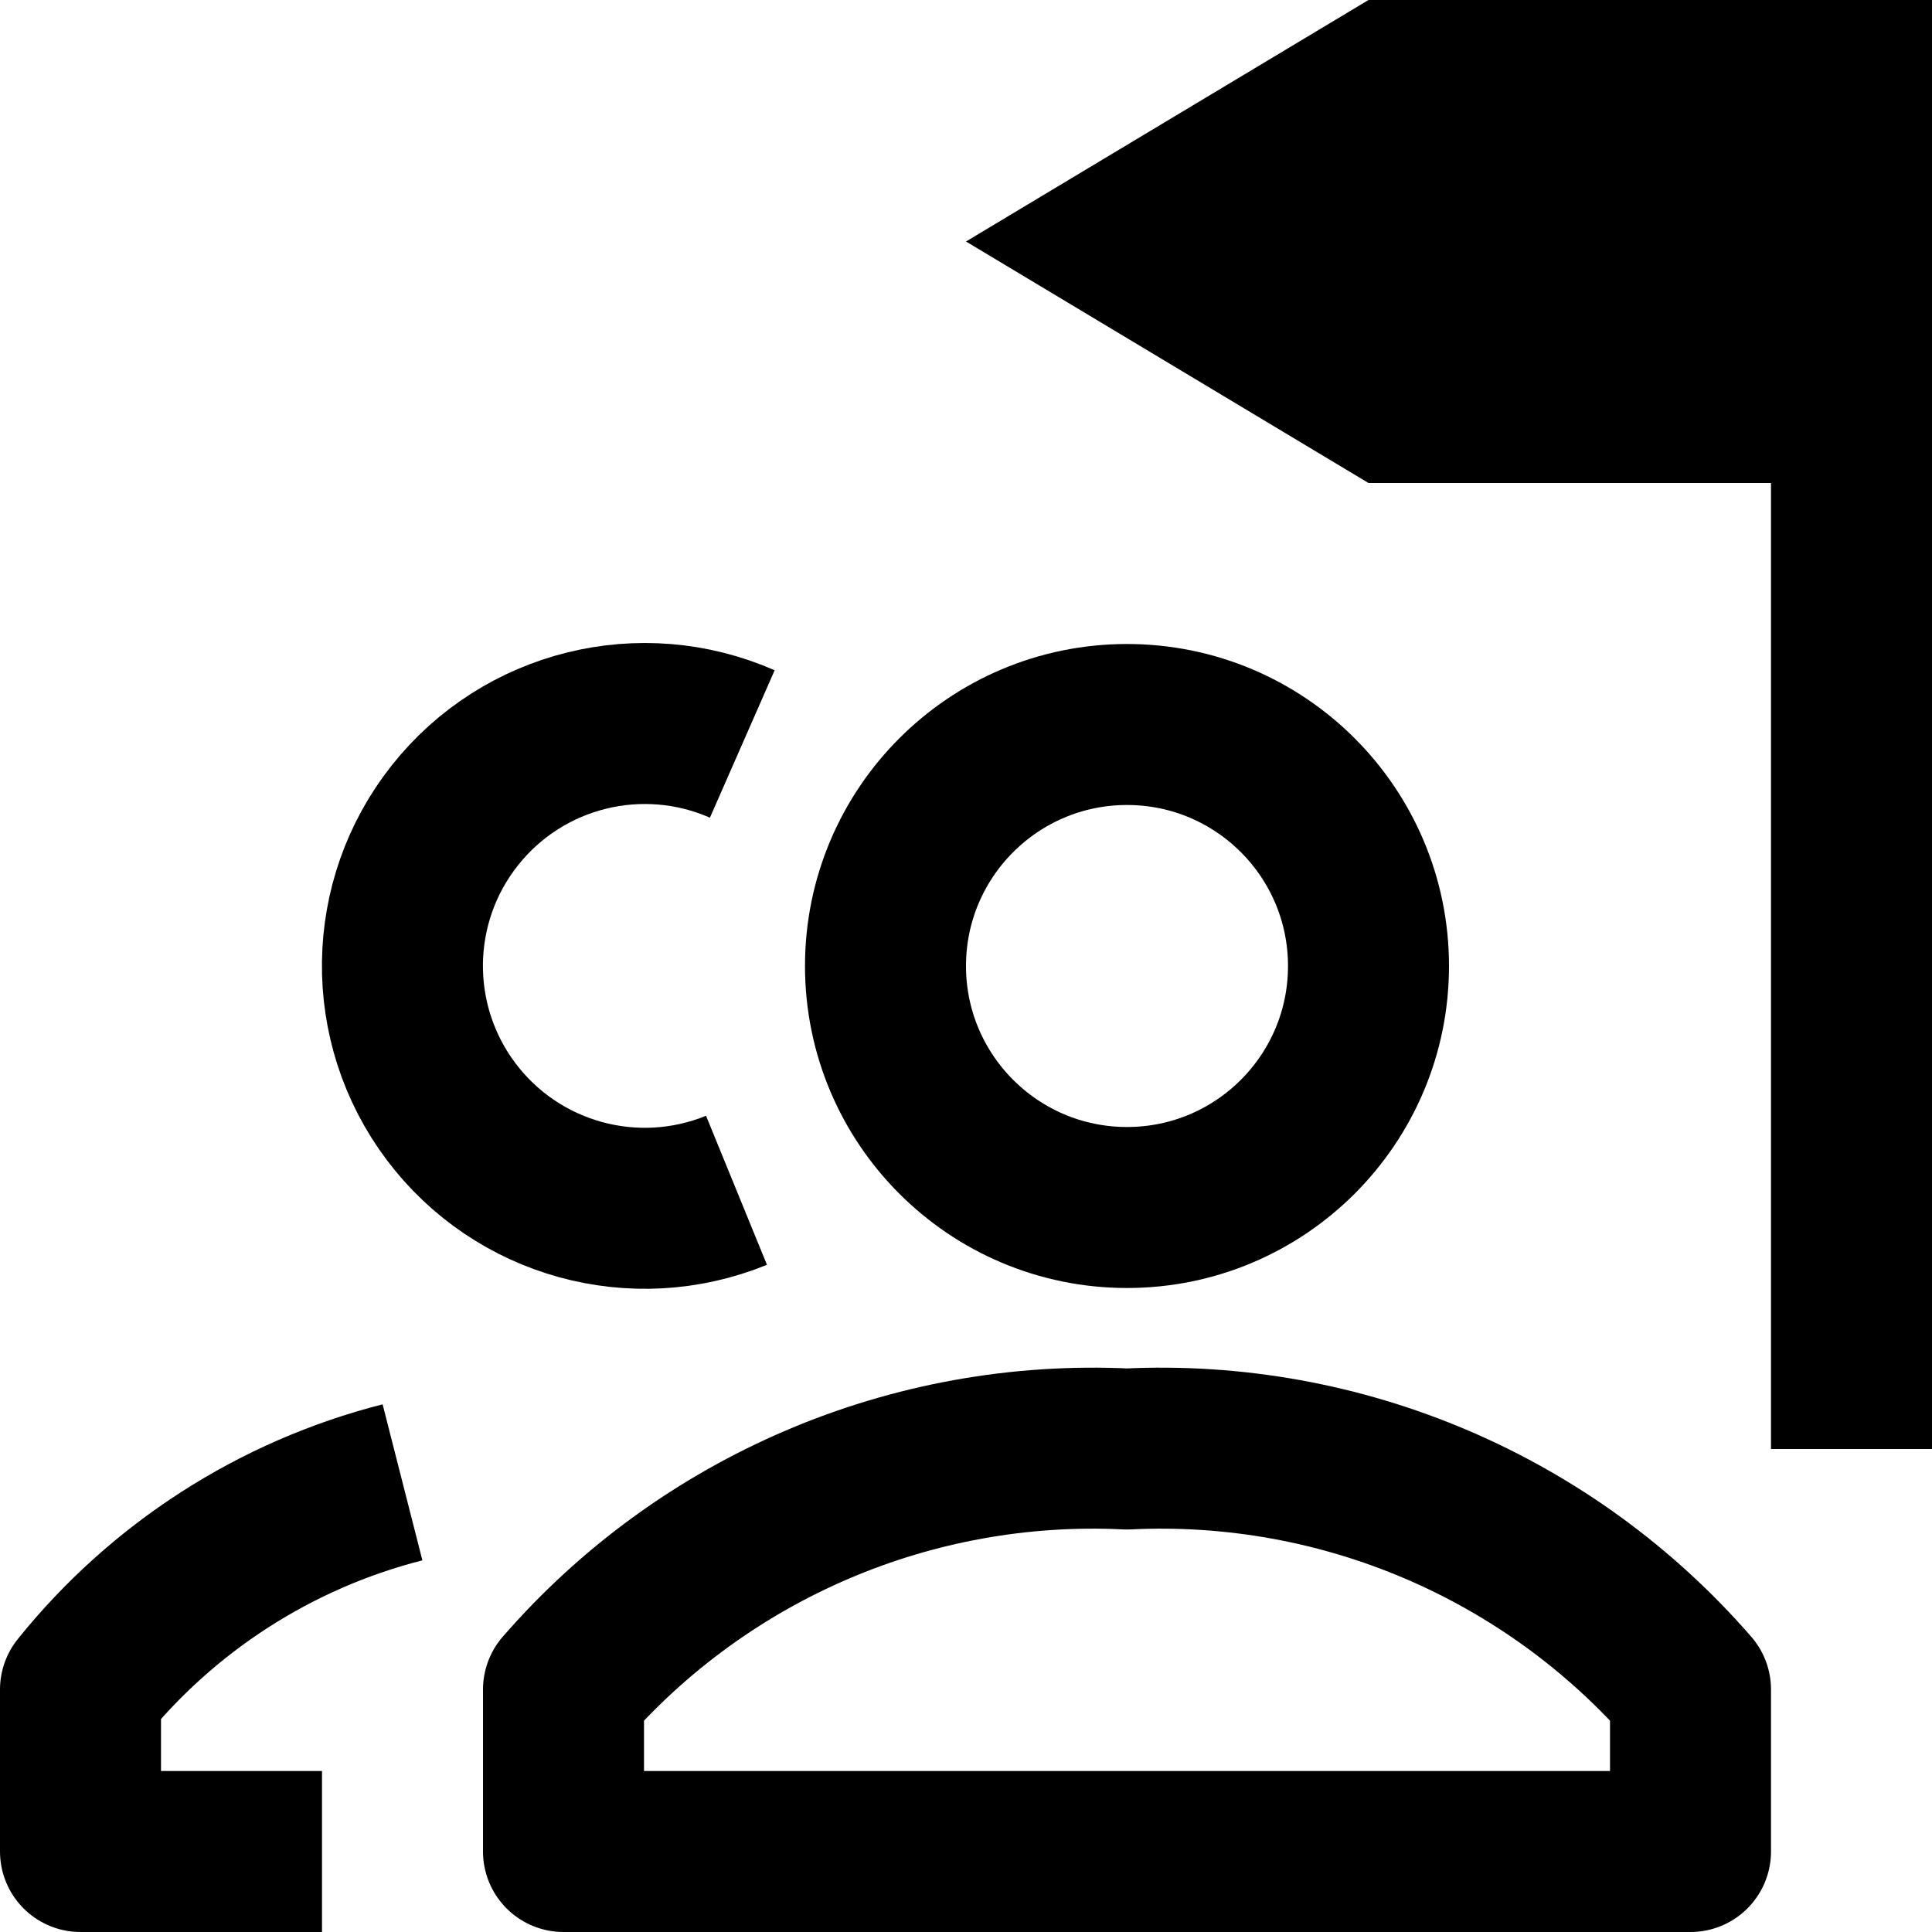
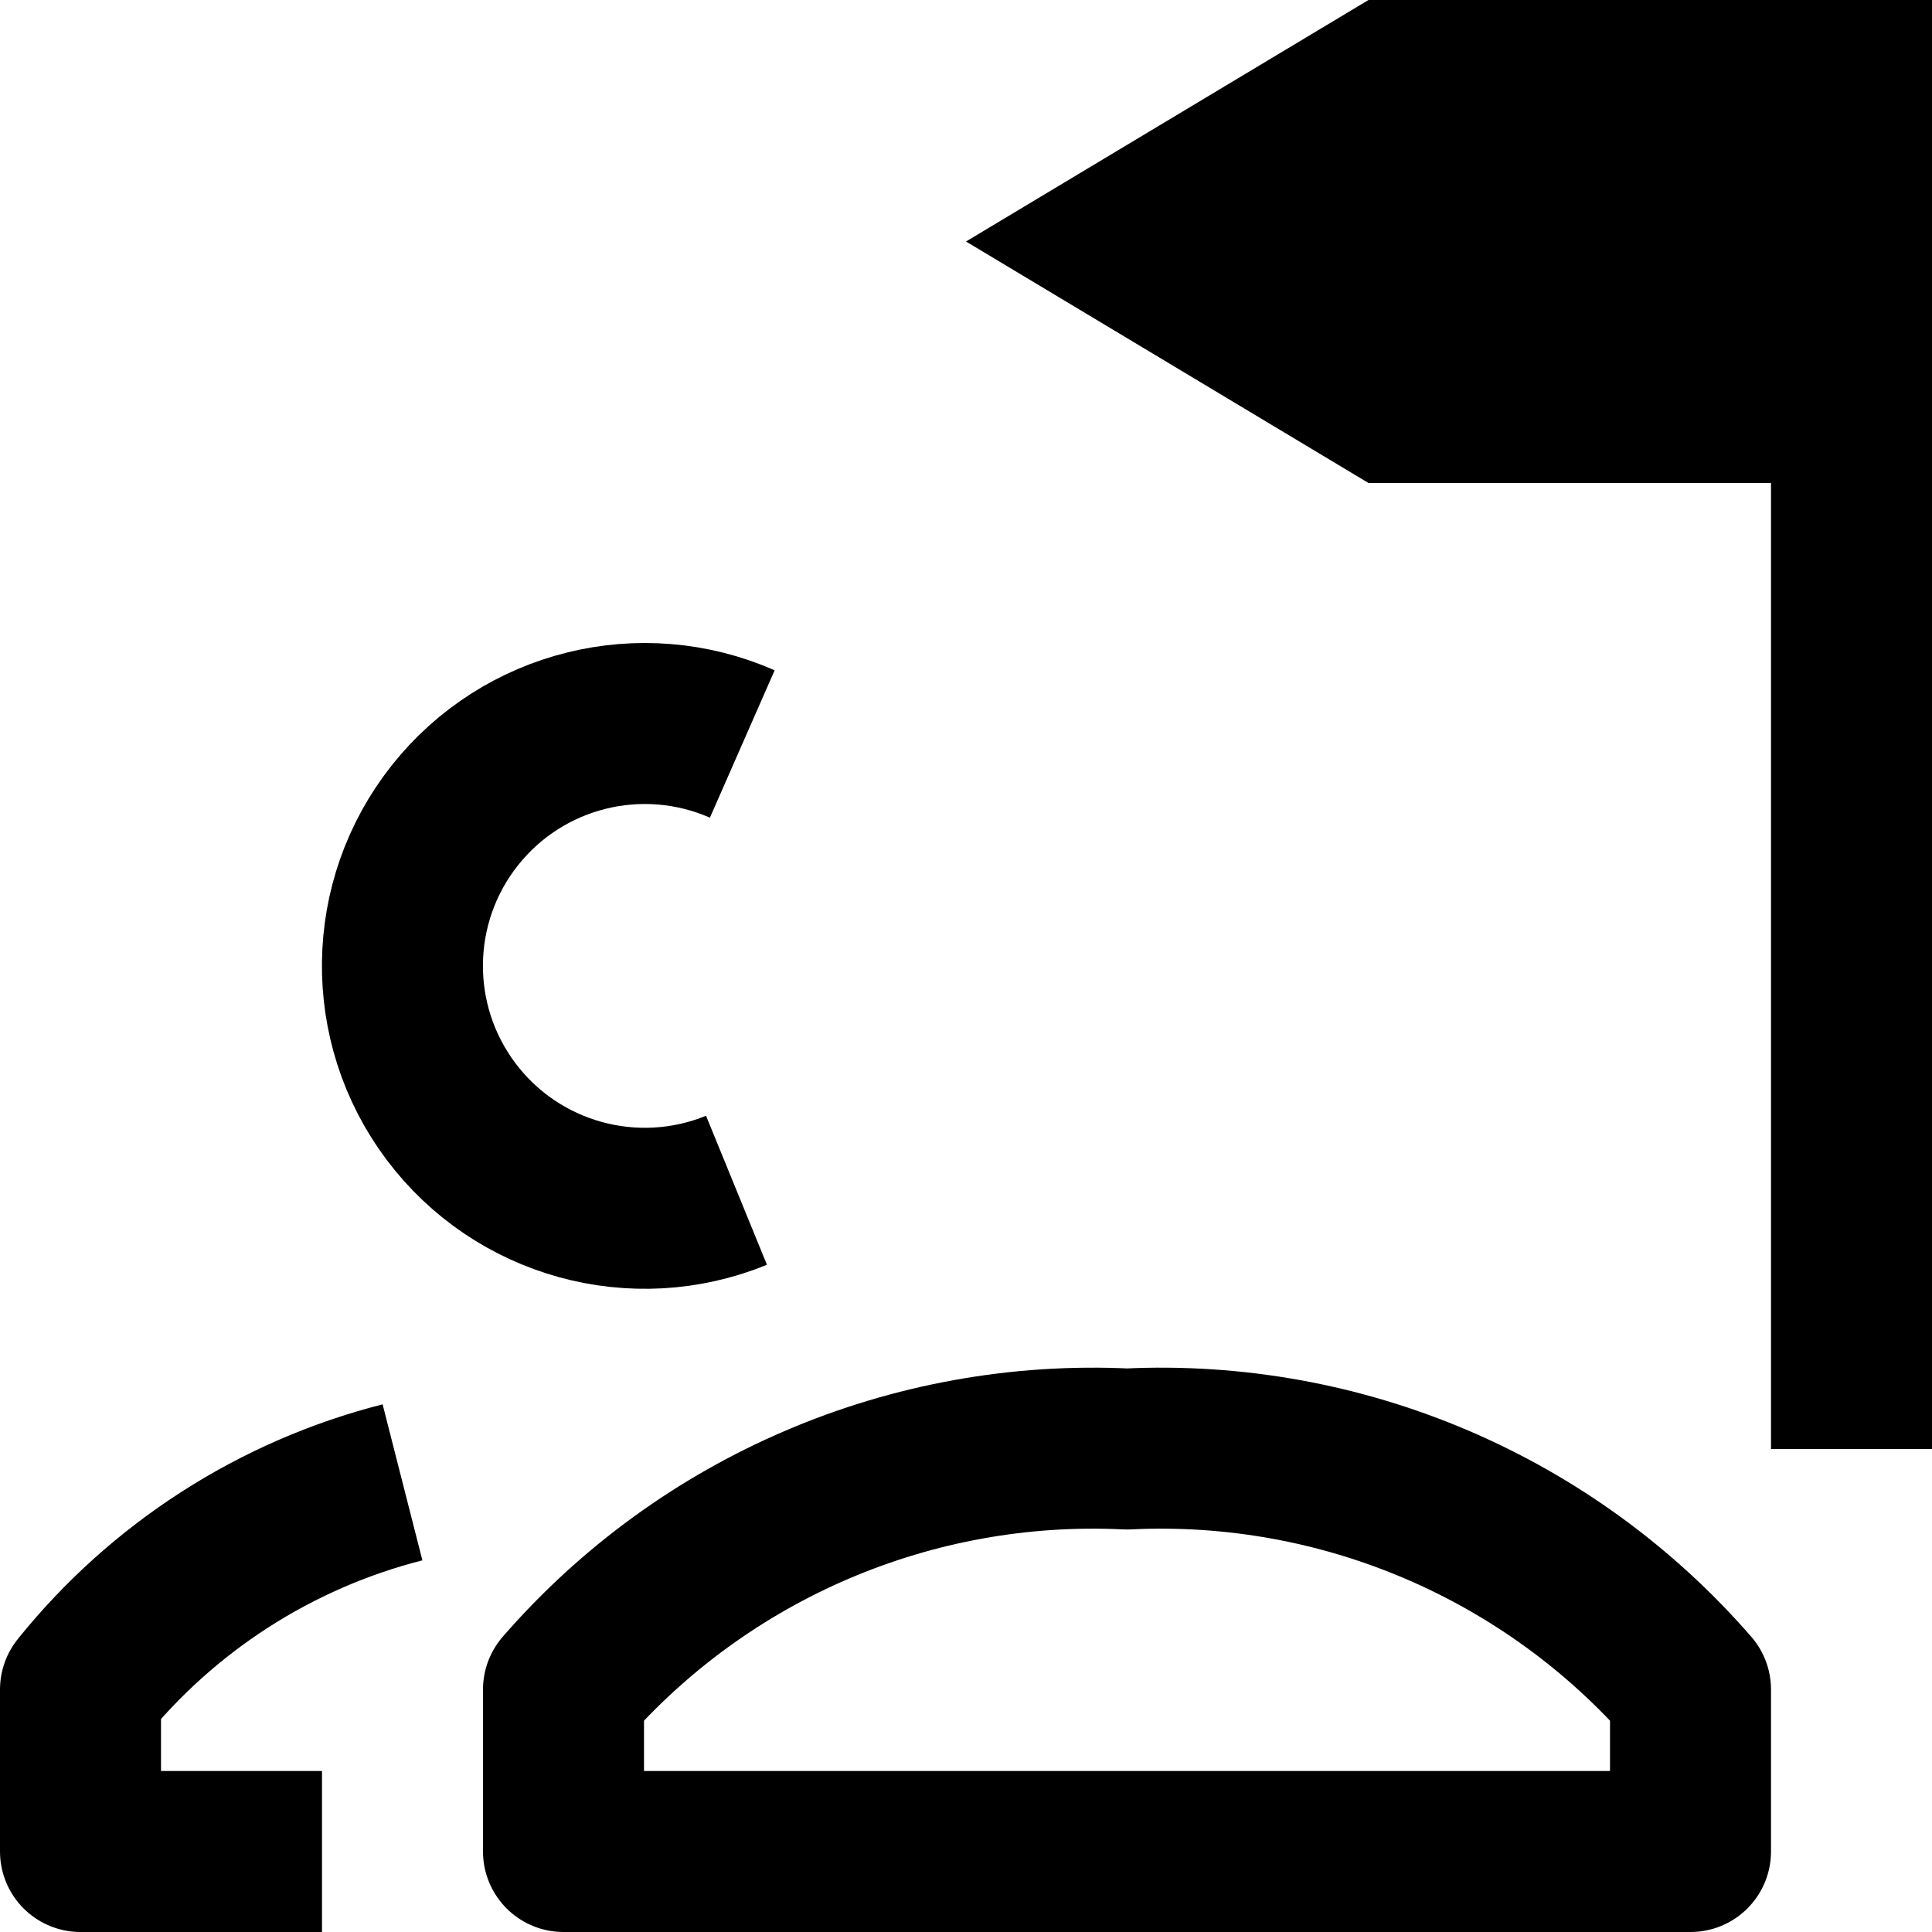
<svg xmlns="http://www.w3.org/2000/svg" width="48" height="48" viewBox="0 0 48 48">
  <g transform="translate(2)" fill="none" fill-rule="evenodd">
-     <circle stroke="#000" stroke-width="4" stroke-linejoin="round" cx="26" cy="24" r="6" />
    <path d="M40,41.976 C36.496,37.943 31.336,35.74 26,36 C20.664,35.74 15.504,37.943 12,41.976 L12,46 L40,46 L40,41.976 Z M16.298,29.572 C13.764,30.608 10.849,29.803 9.205,27.614 C7.561,25.425 7.6,22.402 9.301,20.257 C11.001,18.111 13.935,17.383 16.442,18.484 M8,36.828 C4.846,37.632 2.039,39.439 0,41.976 L0,46 L6,46 M44,4 L44,36" stroke="#000" stroke-width="4" stroke-linejoin="round" />
    <polygon fill="#000" fill-rule="nonzero" points="46 0 32 0 22 6 32 12 46 12" />
  </g>
</svg>